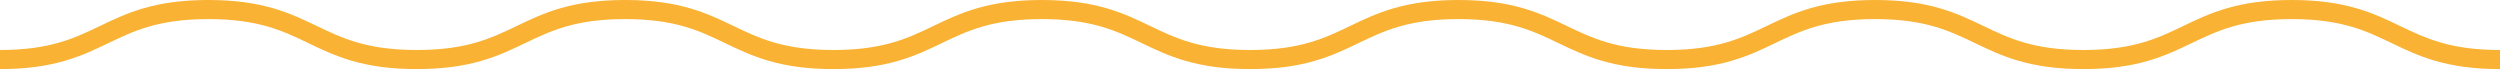
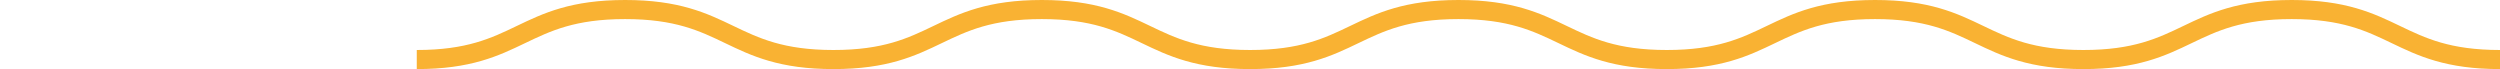
<svg xmlns="http://www.w3.org/2000/svg" id="a" data-name="Capa 1" viewBox="0 0 262.019 7.24">
  <defs>
    <style>
      .b {
        fill: none;
        stroke: #f9b233;
        stroke-miterlimit: 10;
        stroke-width: 2px;
      }
    </style>
  </defs>
-   <path class="b" d="M262.019,6.24c-10.917,0-10.917-5.24-21.833-5.24s-10.915,5.24-21.831,5.24-10.917-5.24-21.834-5.24-10.915,5.24-21.83,5.24-10.916-5.24-21.833-5.24-10.917,5.24-21.833,5.24c-10.918,0-10.918-5.24-21.836-5.24s-10.918,5.24-21.836,5.24S76.435,1,65.517,1s-10.918,5.24-21.837,5.24S32.76,1,21.84,1,10.92,6.24,0,6.24" />
+   <path class="b" d="M262.019,6.24c-10.917,0-10.917-5.24-21.833-5.24s-10.915,5.24-21.831,5.24-10.917-5.24-21.834-5.24-10.915,5.24-21.83,5.24-10.916-5.24-21.833-5.24-10.917,5.24-21.833,5.24c-10.918,0-10.918-5.24-21.836-5.24s-10.918,5.24-21.836,5.24S76.435,1,65.517,1s-10.918,5.24-21.837,5.24" />
</svg>